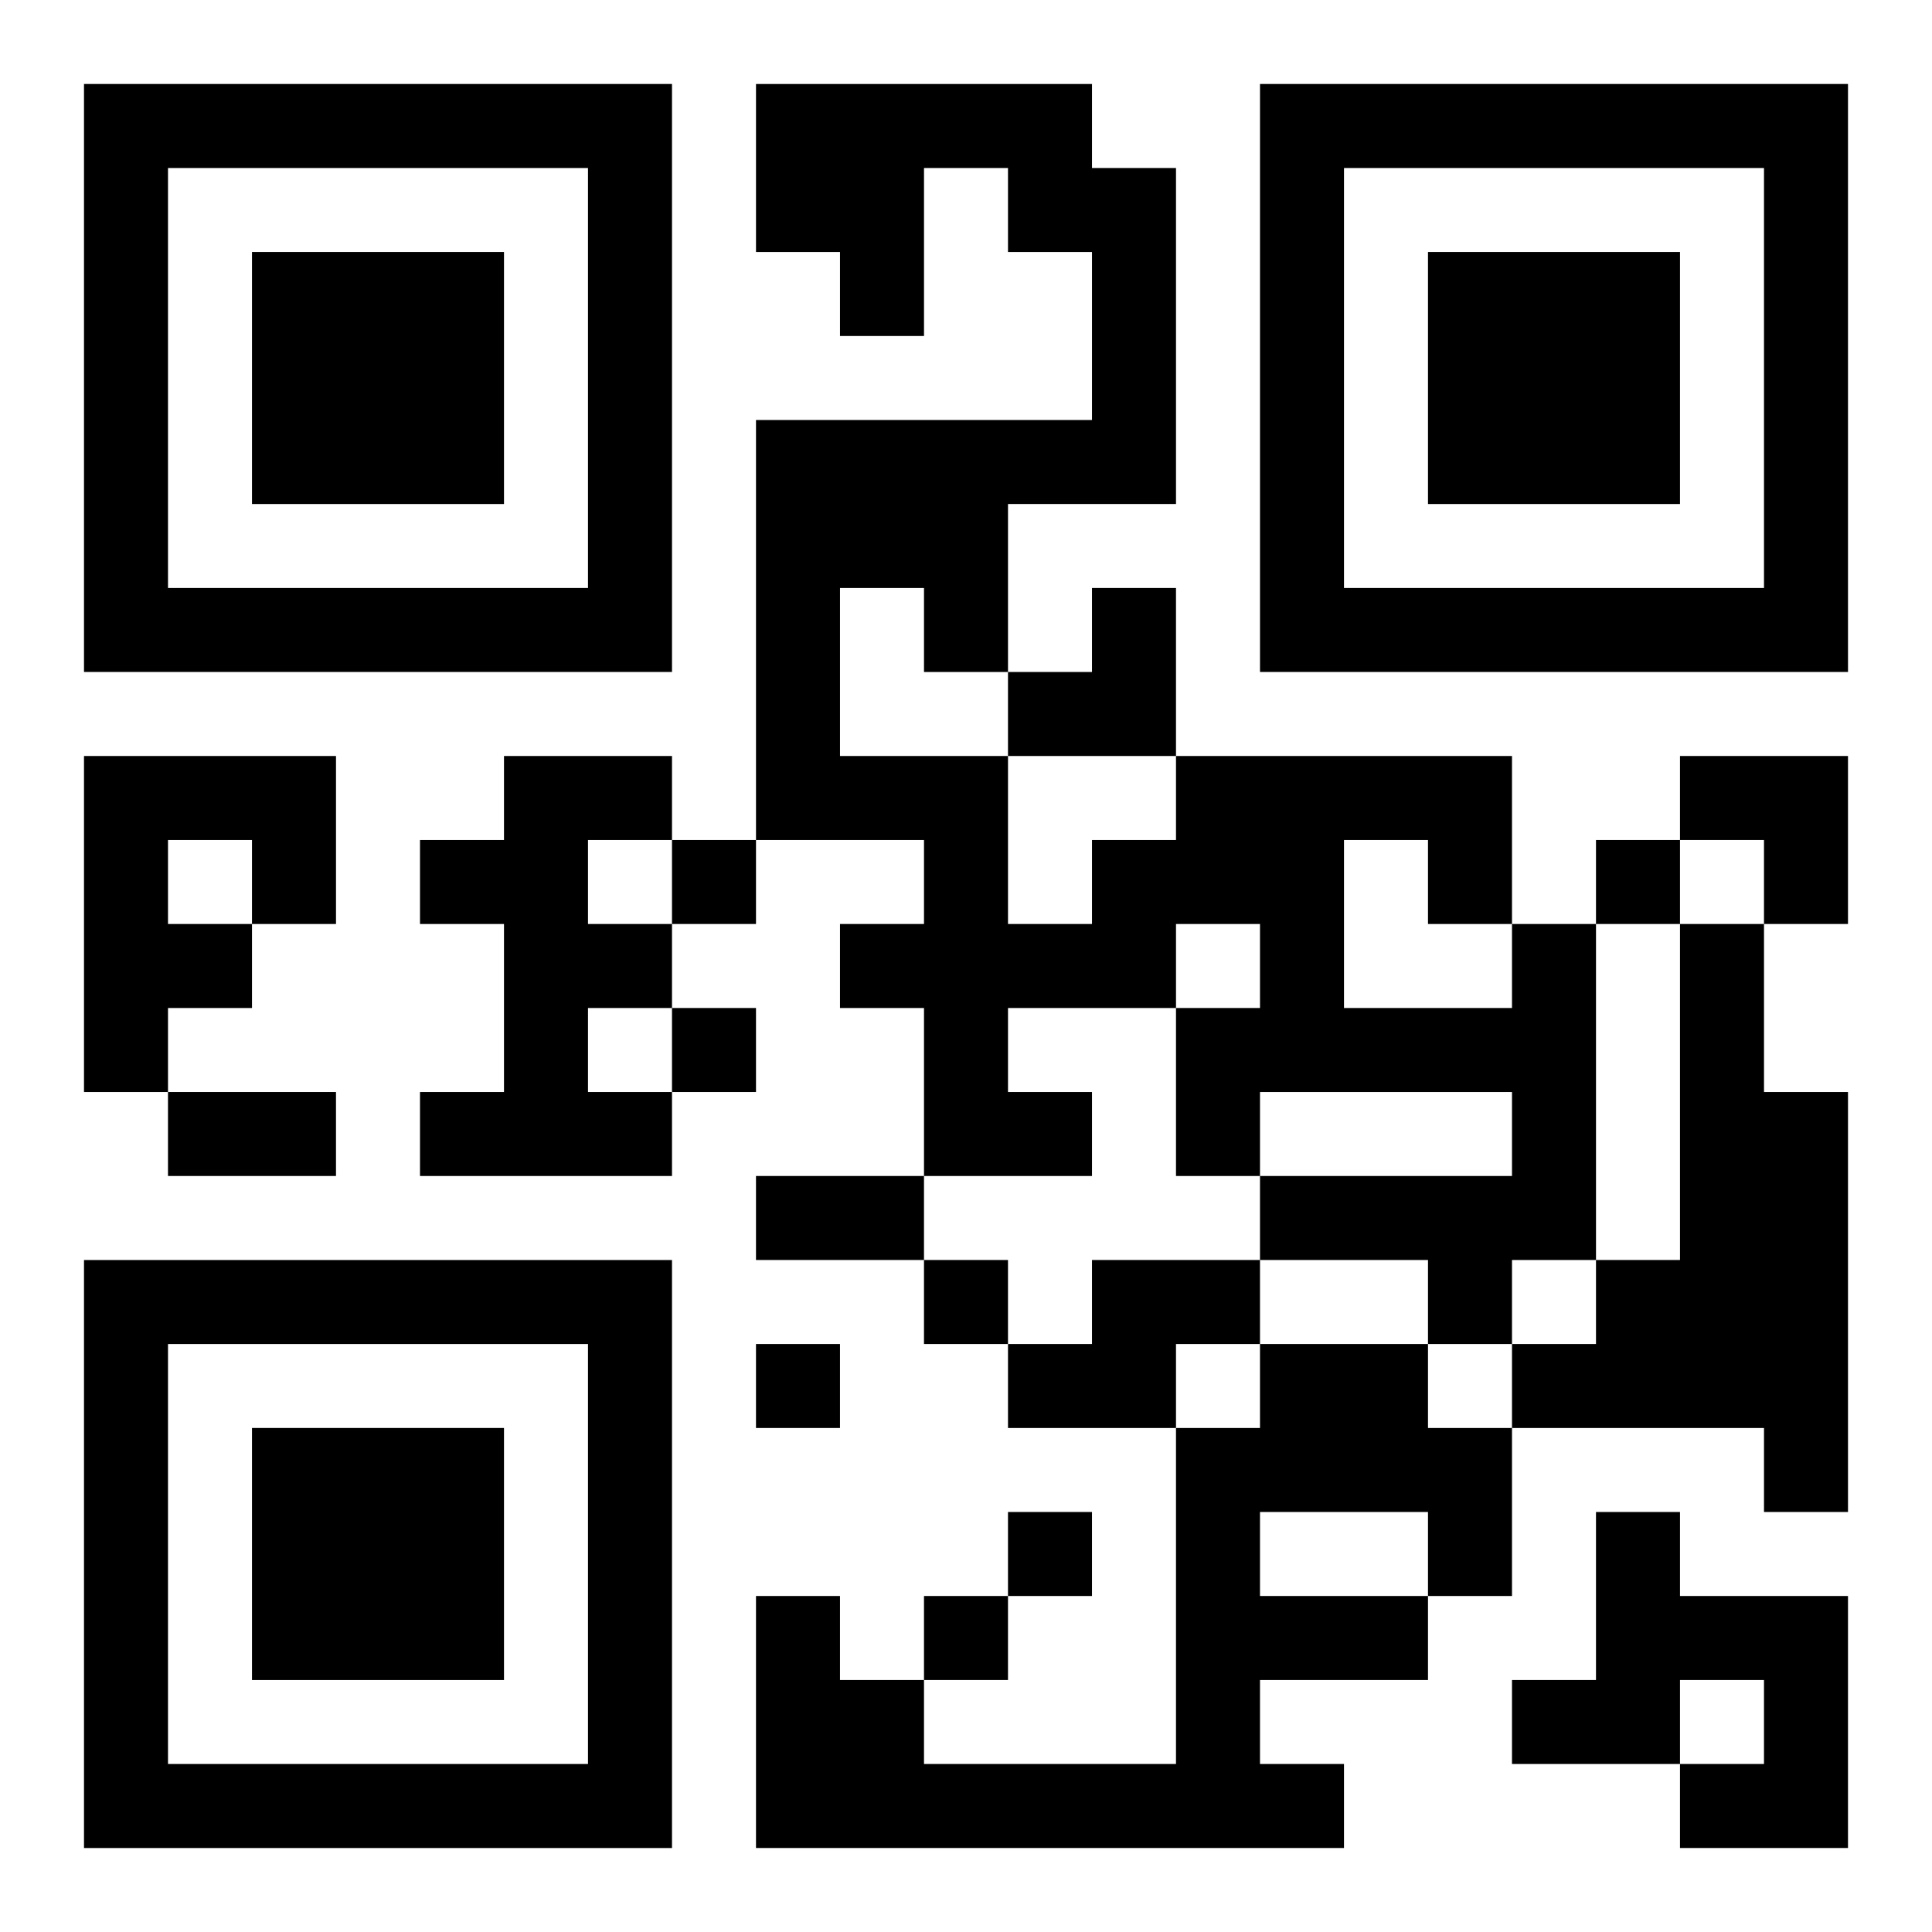
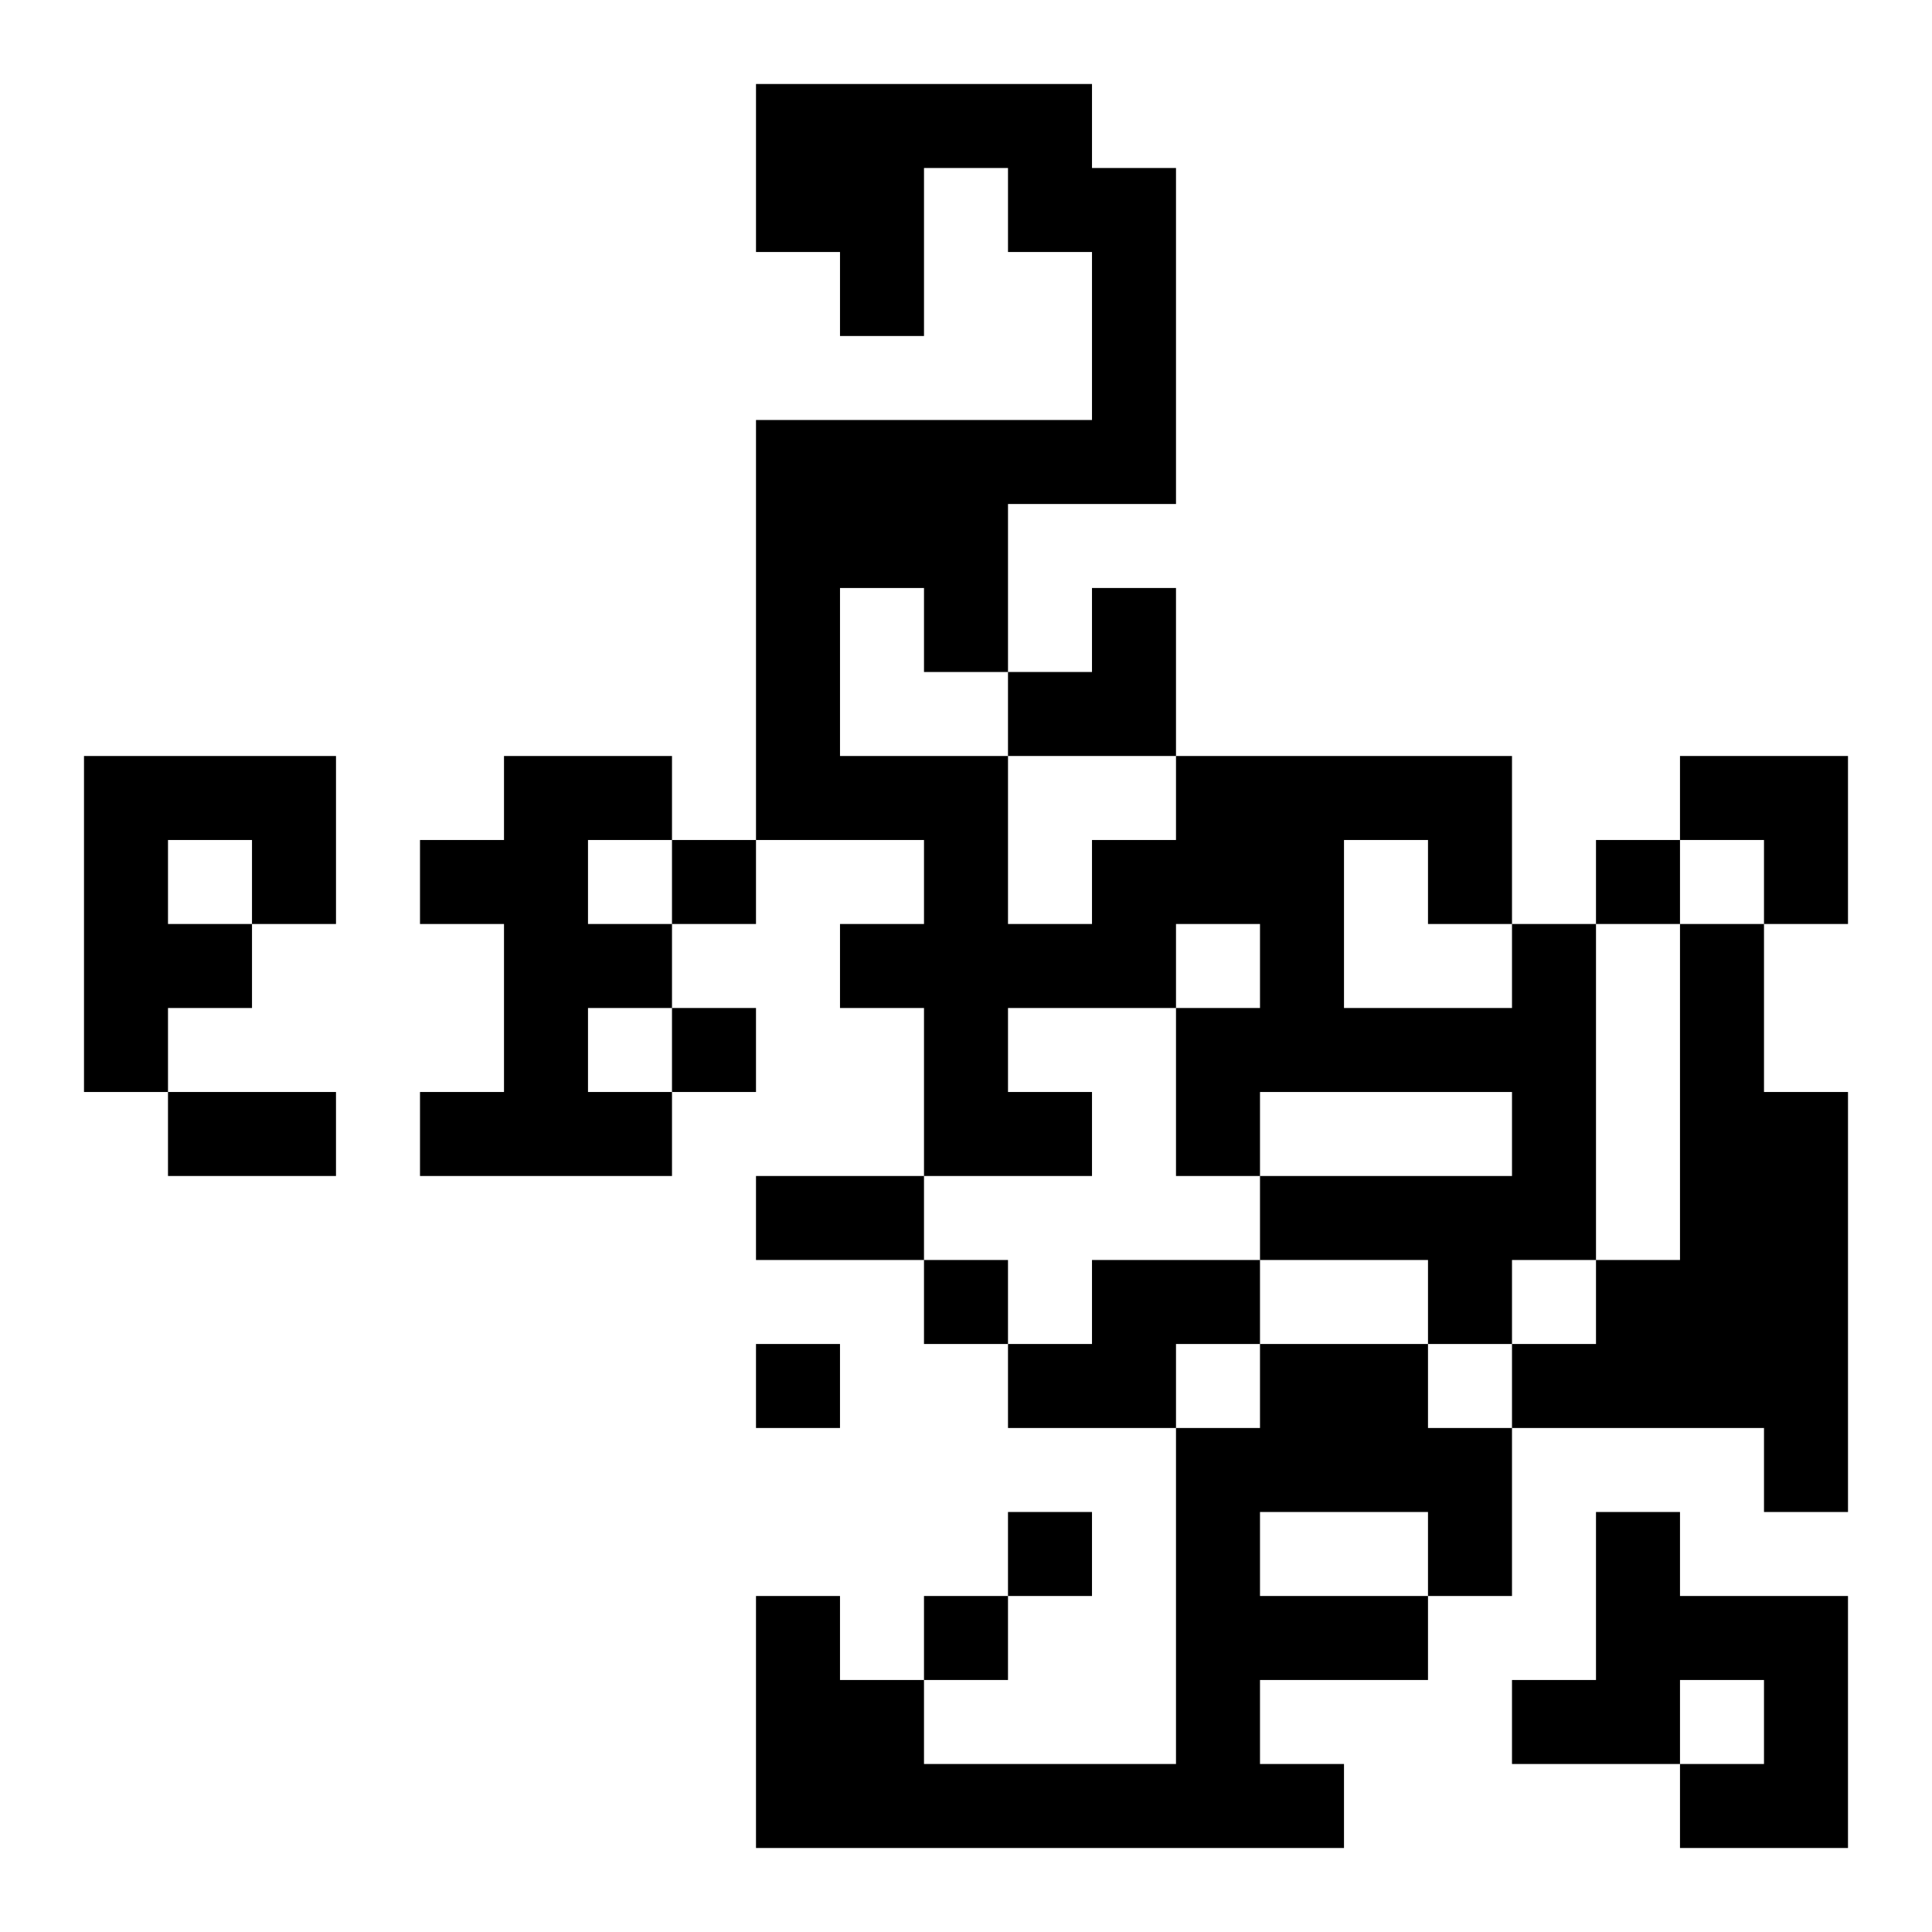
<svg xmlns="http://www.w3.org/2000/svg" xmlns:xlink="http://www.w3.org/1999/xlink" width="250" height="250" baseProfile="full" version="1.1" viewBox="-1 -1 23 23">
  <symbol id="a">
-     <path d="m0 7v7h7v-7h-7zm1 1h5v5h-5v-5zm1 1v3h3v-3h-3z" />
-   </symbol>
+     </symbol>
  <use y="-7" xlink:href="#a" />
  <use y="7" xlink:href="#a" />
  <use x="14" y="-7" xlink:href="#a" />
  <path d="m0 8h3v2h-1v1h-1v1h-1v-4m1 1v1h1v-1h-1m4-1h2v1h-1v1h1v1h-1v1h1v1h-3v-1h1v-2h-1v-1h1v-1m12 2h1v4h-1v1h-1v-1h-2v-1h3v-1h-3v1h-1v-2h1v-1h-1v1h-2v1h1v1h-2v-2h-1v-1h1v-1h-2v-5h4v-2h-1v-1h-1v2h-1v-1h-1v-2h4v1h1v4h-2v2h-1v-1h-1v2h2v2h1v-1h1v-1h4v2m-2-1v2h2v-1h-1v-1h-1m4 1h1v2h1v5h-1v-1h-3v-1h1v-1h1v-4m-7 4h2v1h-1v1h-2v-1h1v-1m2 1h2v1h1v2h-1v1h-2v1h1v1h-7v-3h1v1h1v1h3v-4h1v-1m0 2v1h2v-1h-2m4 0h1v1h2v3h-2v-1h1v-1h-1v1h-2v-1h1v-2m-11-8v1h1v-1h-1m11 0v1h1v-1h-1m-11 2v1h1v-1h-1m3 3v1h1v-1h-1m-2 1v1h1v-1h-1m3 2v1h1v-1h-1m-1 1v1h1v-1h-1m-9-6h2v1h-2v-1m7 1h2v1h-2v-1m3-7m1 0h1v2h-2v-1h1zm7 2h2v2h-1v-1h-1z" />
</svg>